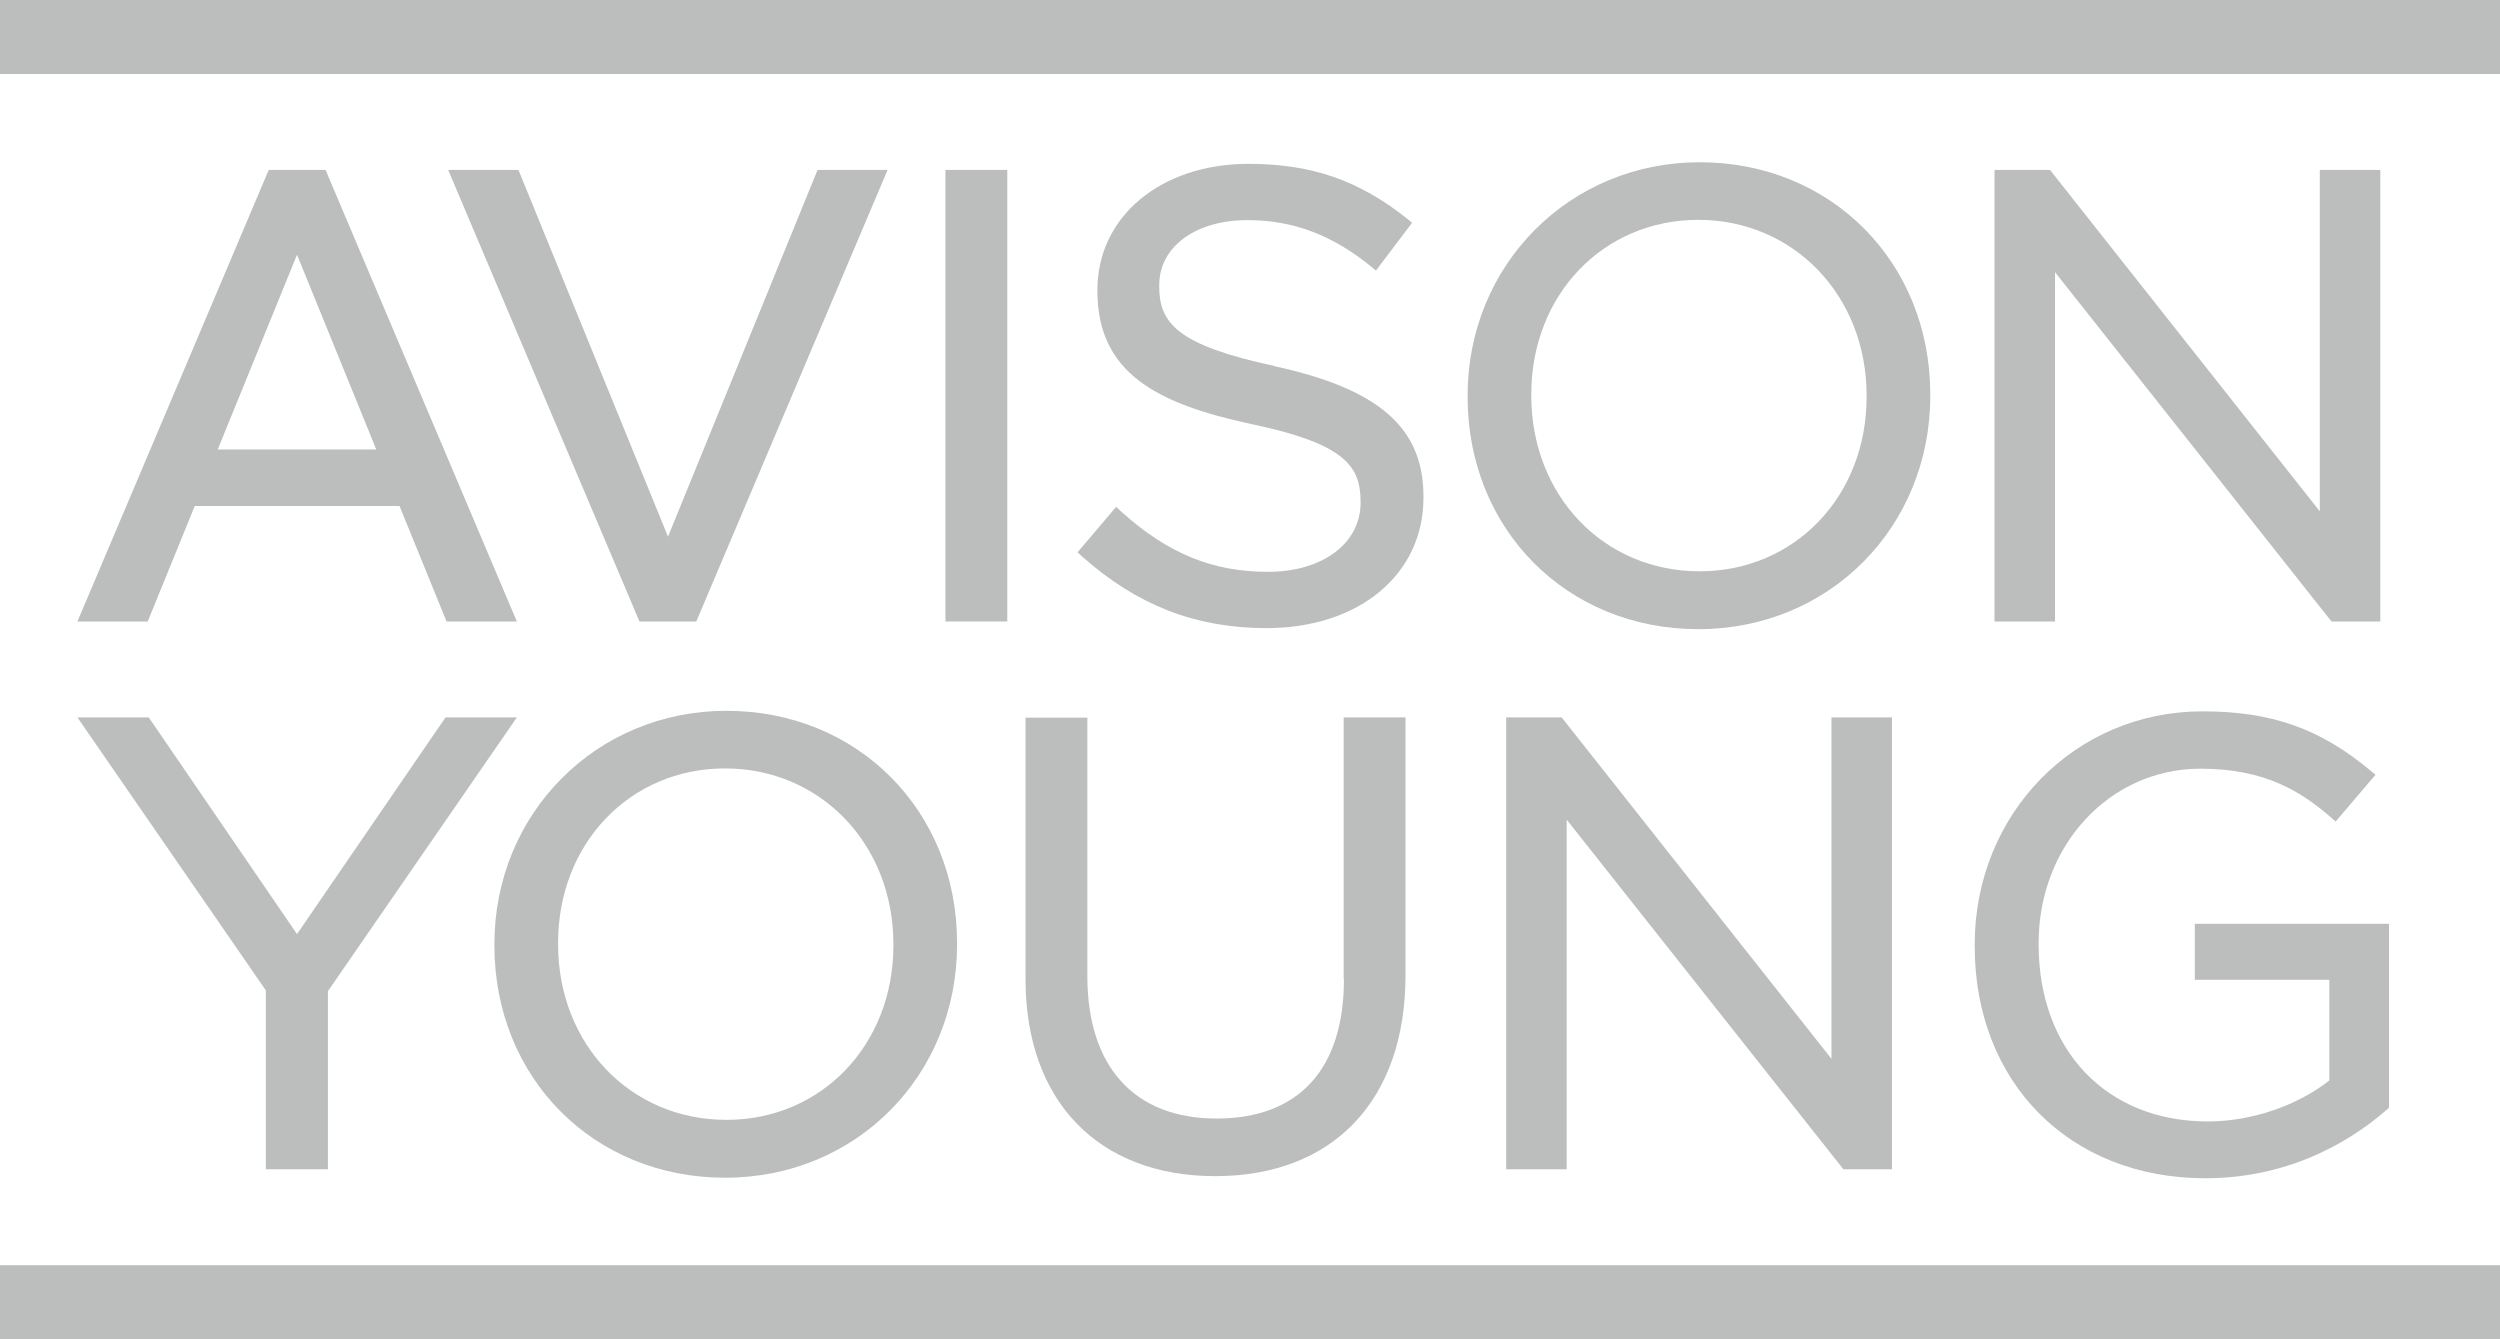
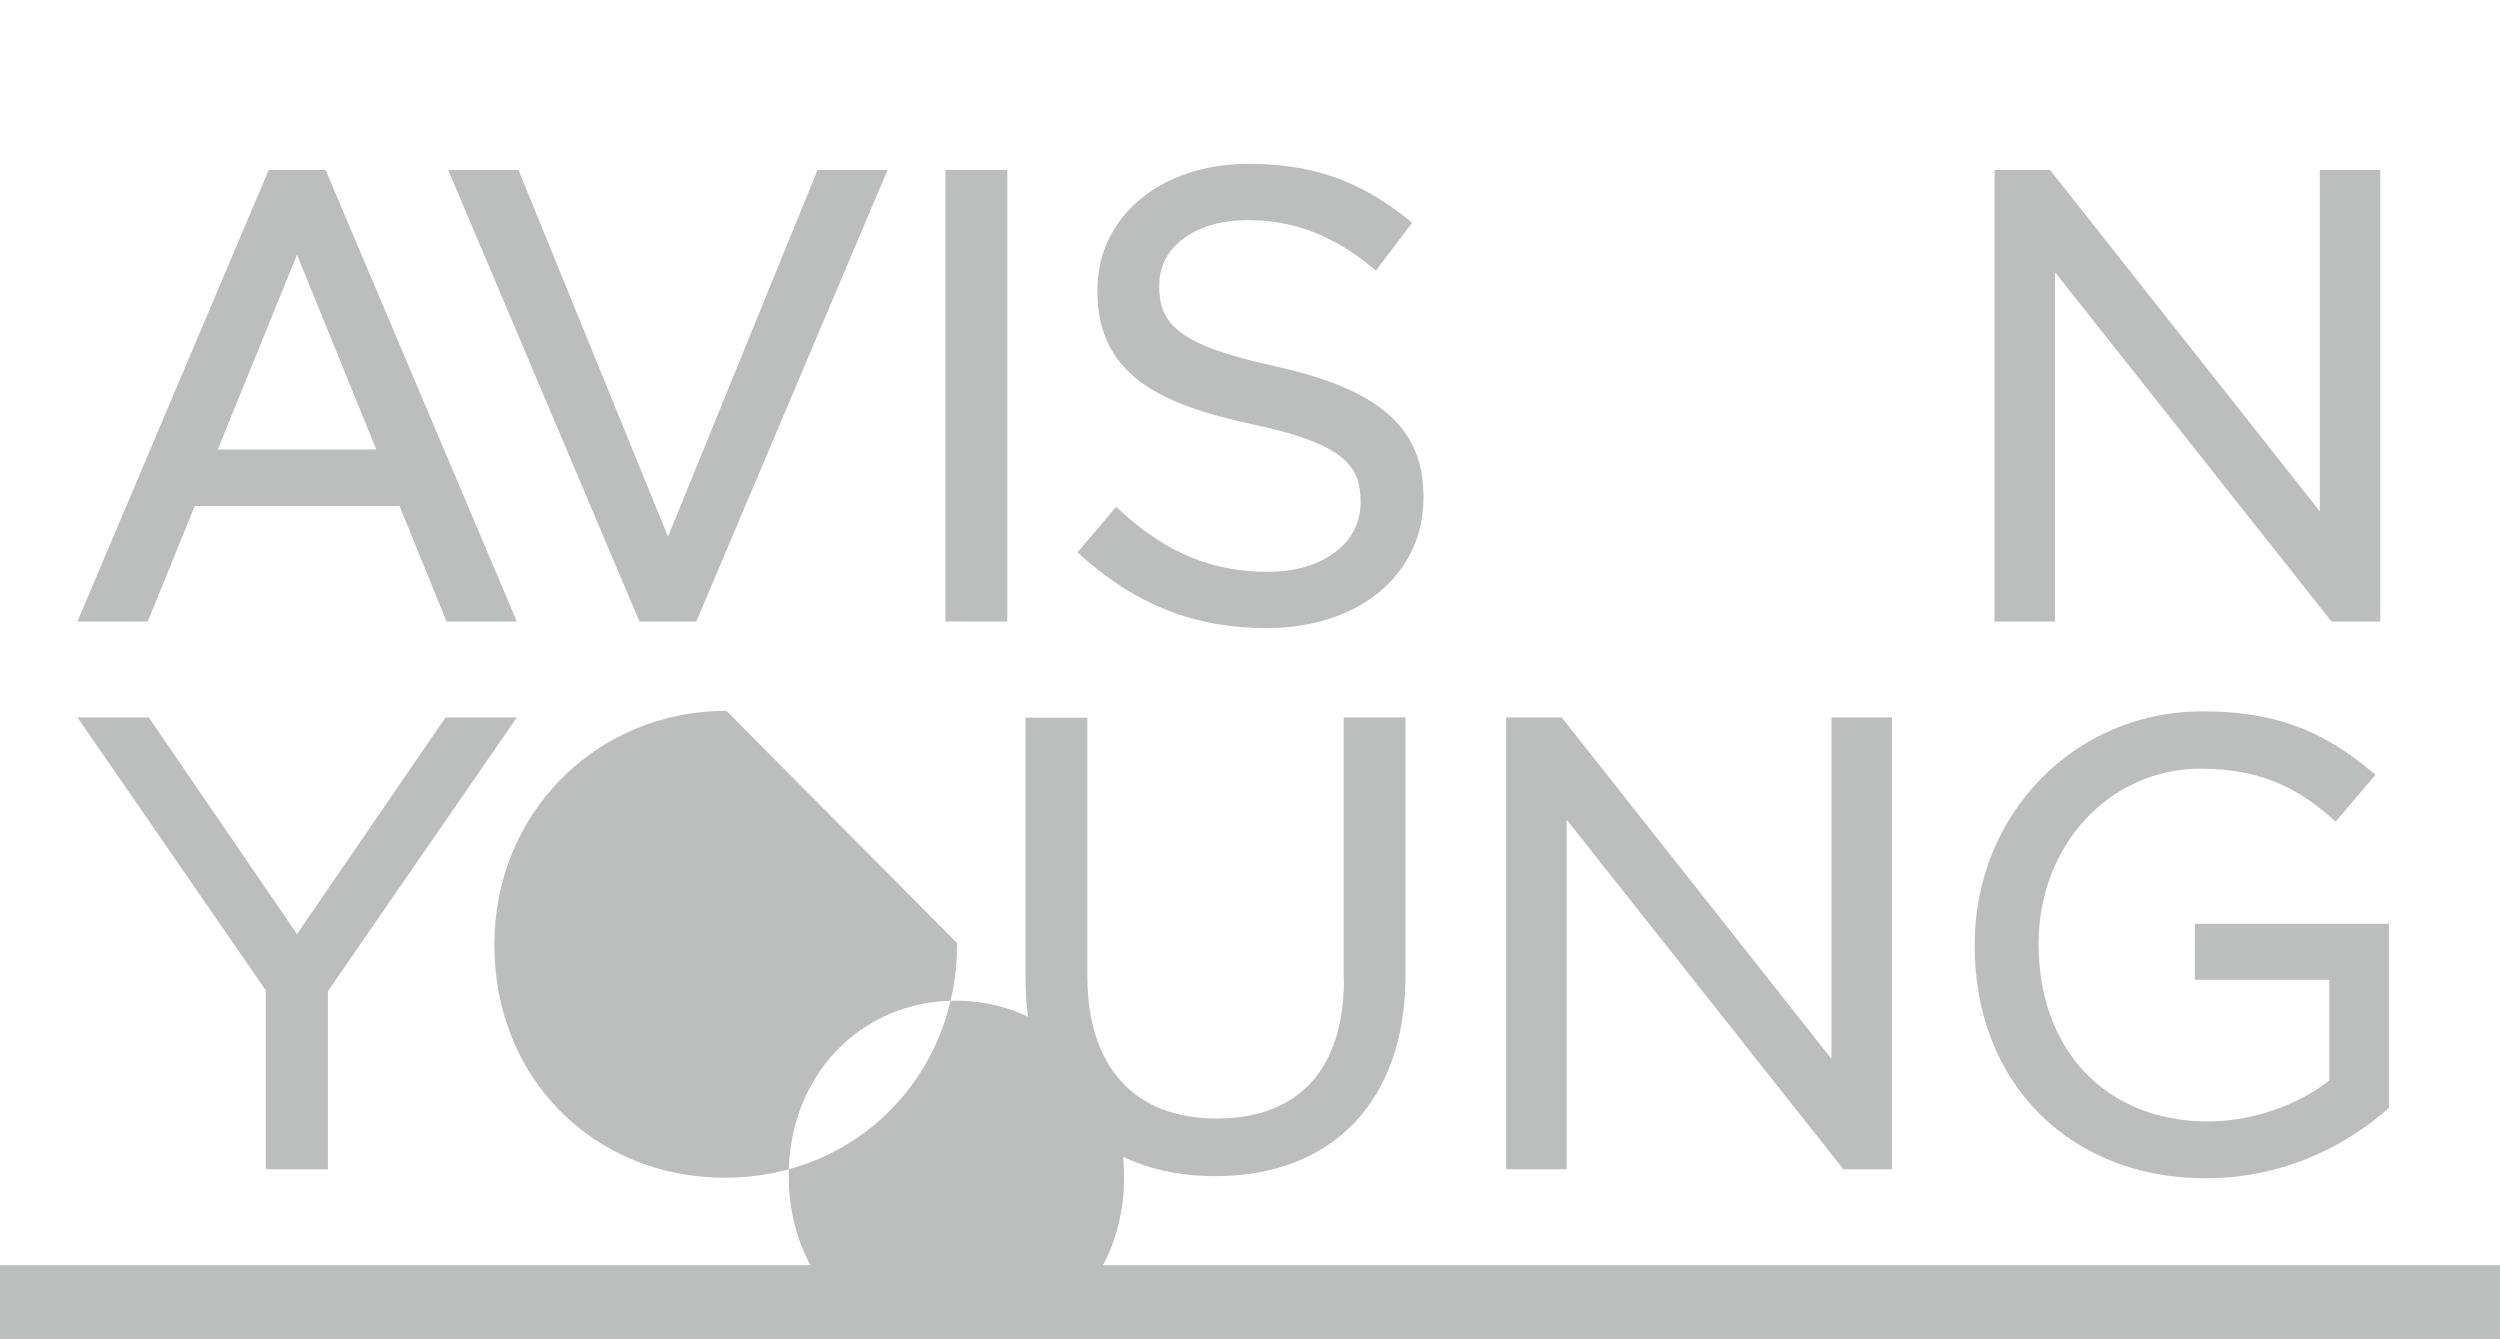
<svg xmlns="http://www.w3.org/2000/svg" id="Layer_2" data-name="Layer 2" viewBox="0 0 94.61 50.68">
  <defs>
    <style>      .cls-1 {        fill: #bcbdbd;      }    </style>
  </defs>
  <g id="Layer_1-2" data-name="Layer 1">
    <g>
      <polygon class="cls-1" points="24.2 23.52 16.96 6.43 19.62 6.43 25.28 20.31 30.94 6.43 33.59 6.43 26.35 23.52 24.2 23.52" />
      <path class="cls-1" d="M16.9,23.52h2.66L12.32,6.43h-2.15L2.93,23.52h2.66l1.78-4.37h7.75l1.78,4.37Zm-8.66-6.51l3-7.37,3,7.37h-6.01Z" />
      <rect class="cls-1" x="35.78" y="6.43" width="2.34" height="17.09" />
      <path class="cls-1" d="M48.23,13.85c-3.69-.79-4.36-1.63-4.36-3.01v-.05c0-1.45,1.37-2.46,3.34-2.46,1.72,0,3.21,.56,4.68,1.76l.18,.15,1.37-1.81-.17-.14c-1.84-1.47-3.64-2.09-6.02-2.09-3.32,0-5.72,2-5.72,4.77v.05c0,3.13,2.32,4.27,5.79,5.02,3.53,.74,4.17,1.57,4.17,2.94v.05c0,1.53-1.44,2.61-3.5,2.61s-3.77-.66-5.58-2.3l-.17-.16-1.46,1.72,.16,.15c2.09,1.86,4.31,2.72,6.99,2.72,3.5,0,5.94-2.03,5.94-4.93v-.05c0-2.6-1.68-4.07-5.63-4.93" />
-       <path class="cls-1" d="M64.32,6.14c-4.92,0-8.78,3.88-8.78,8.83v.05c0,5.01,3.75,8.79,8.73,8.79s8.78-3.88,8.78-8.83v-.05c0-5.01-3.75-8.79-8.73-8.79m0,15.48c-3.63,0-6.37-2.86-6.37-6.65v-.05c0-3.76,2.72-6.6,6.32-6.6s6.37,2.86,6.37,6.65v.05c0,3.76-2.72,6.6-6.32,6.6" />
      <polygon class="cls-1" points="77.77 10.3 88.17 23.44 88.24 23.52 90.08 23.52 90.08 6.43 87.79 6.43 87.79 19.35 77.58 6.43 75.48 6.43 75.48 23.52 77.77 23.52 77.77 10.3" />
-       <rect class="cls-1" width="94.61" height="2.8" />
      <rect class="cls-1" y="47.88" width="94.61" height="2.8" />
-       <path class="cls-1" d="M27.49,26.9c-4.92,0-8.78,3.88-8.78,8.83v.05c0,5.01,3.75,8.79,8.73,8.79s8.78-3.88,8.78-8.83v-.05c0-5.01-3.76-8.79-8.73-8.79m0,15.48c-3.63,0-6.37-2.86-6.37-6.65v-.05c0-3.76,2.72-6.6,6.32-6.6s6.37,2.86,6.37,6.65v.05c0,3.76-2.72,6.6-6.32,6.6" />
+       <path class="cls-1" d="M27.49,26.9c-4.92,0-8.78,3.88-8.78,8.83v.05c0,5.01,3.75,8.79,8.73,8.79s8.78-3.88,8.78-8.83v-.05m0,15.48c-3.63,0-6.37-2.86-6.37-6.65v-.05c0-3.76,2.72-6.6,6.32-6.6s6.37,2.86,6.37,6.65v.05c0,3.76-2.72,6.6-6.32,6.6" />
      <path class="cls-1" d="M50.86,37.06c0,3.4-1.71,5.27-4.82,5.27s-4.89-1.96-4.89-5.39v-9.78h-2.34v9.9c0,4.6,2.75,7.45,7.18,7.45s7.2-2.84,7.2-7.6v-9.76h-2.34v9.9Z" />
      <polygon class="cls-1" points="69.31 40.07 59.1 27.15 57 27.15 57 44.25 59.29 44.25 59.29 31.02 69.69 44.16 69.76 44.25 71.6 44.25 71.6 27.15 69.31 27.15 69.31 40.07" />
      <path class="cls-1" d="M83.06,34.94v2.14h5.09v3.81c-1.24,.97-2.96,1.55-4.6,1.55-3.83,0-6.4-2.69-6.4-6.7v-.05c0-3.7,2.69-6.6,6.13-6.6,2.47,0,3.83,.89,4.94,1.85l.17,.15,1.51-1.77-.17-.14c-1.92-1.61-3.77-2.26-6.38-2.26-4.83,0-8.62,3.88-8.62,8.83v.05c0,5.17,3.59,8.79,8.73,8.79,3.42,0,5.77-1.63,6.87-2.6l.08-.07v-6.96h-7.36Z" />
      <polygon class="cls-1" points="5.63 27.15 11.24 35.35 16.86 27.15 19.56 27.15 12.41 37.51 12.41 44.25 10.06 44.25 10.06 37.48 2.93 27.15 5.63 27.15" />
    </g>
  </g>
</svg>